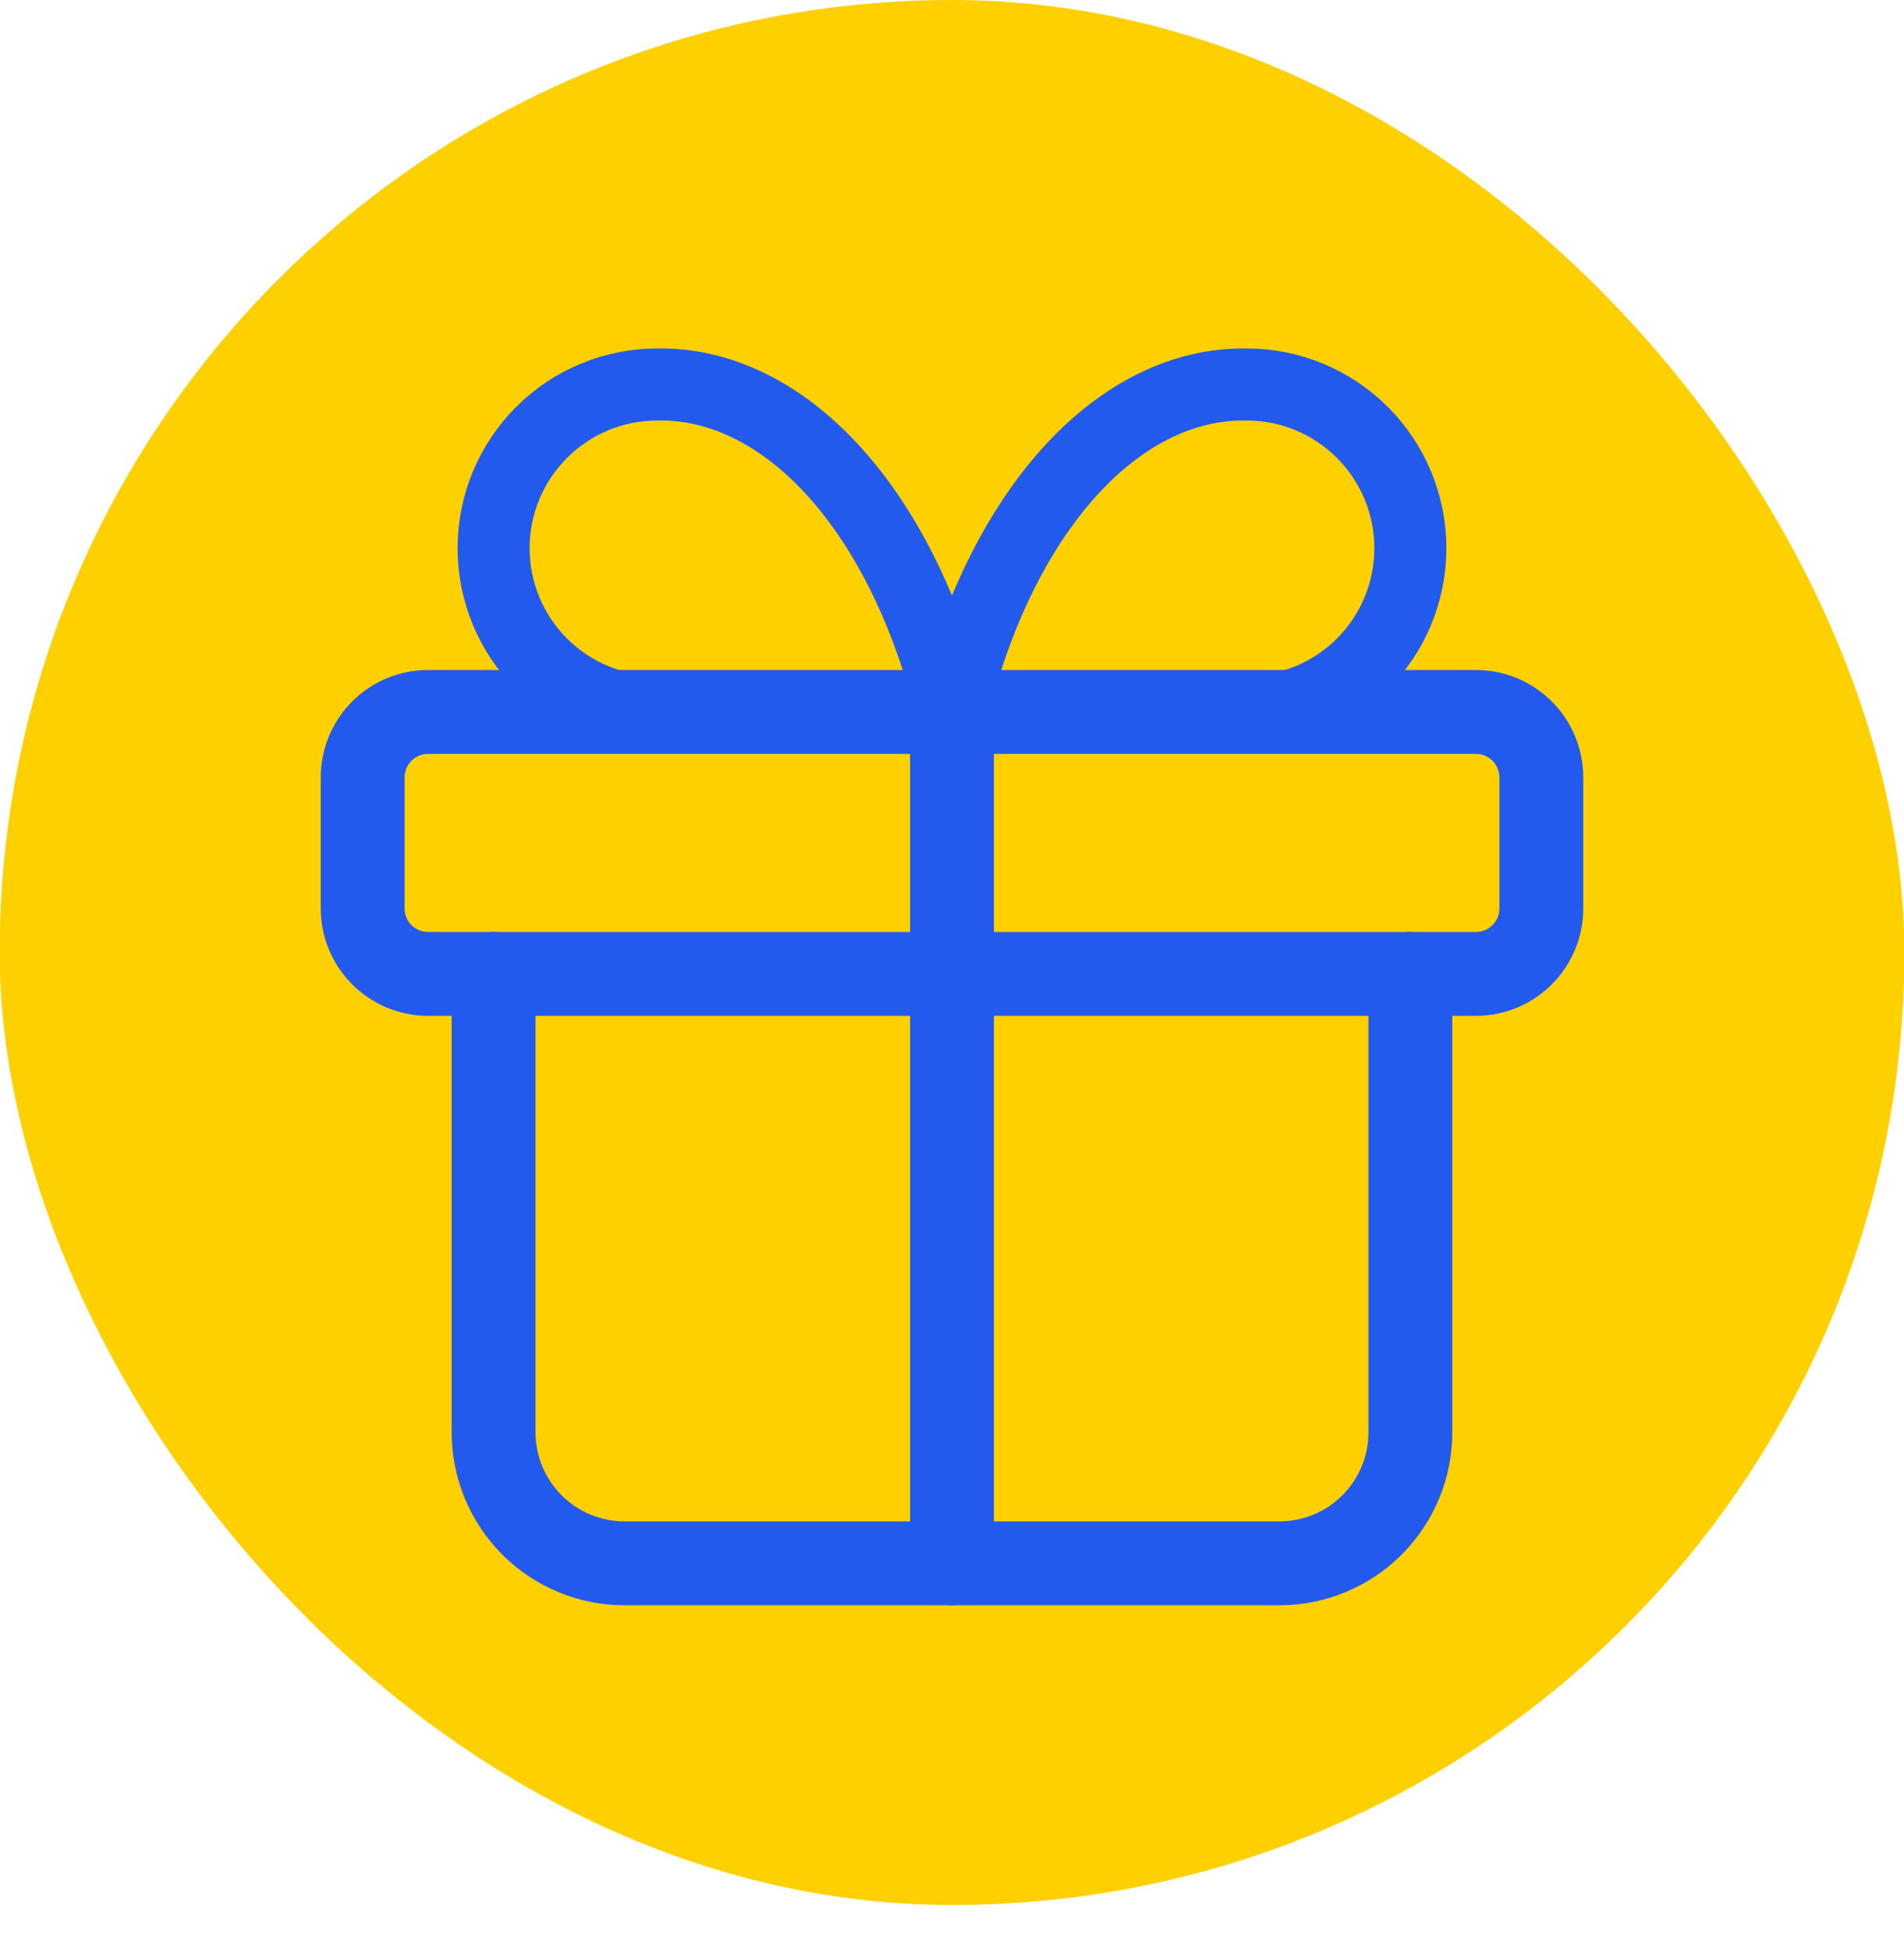
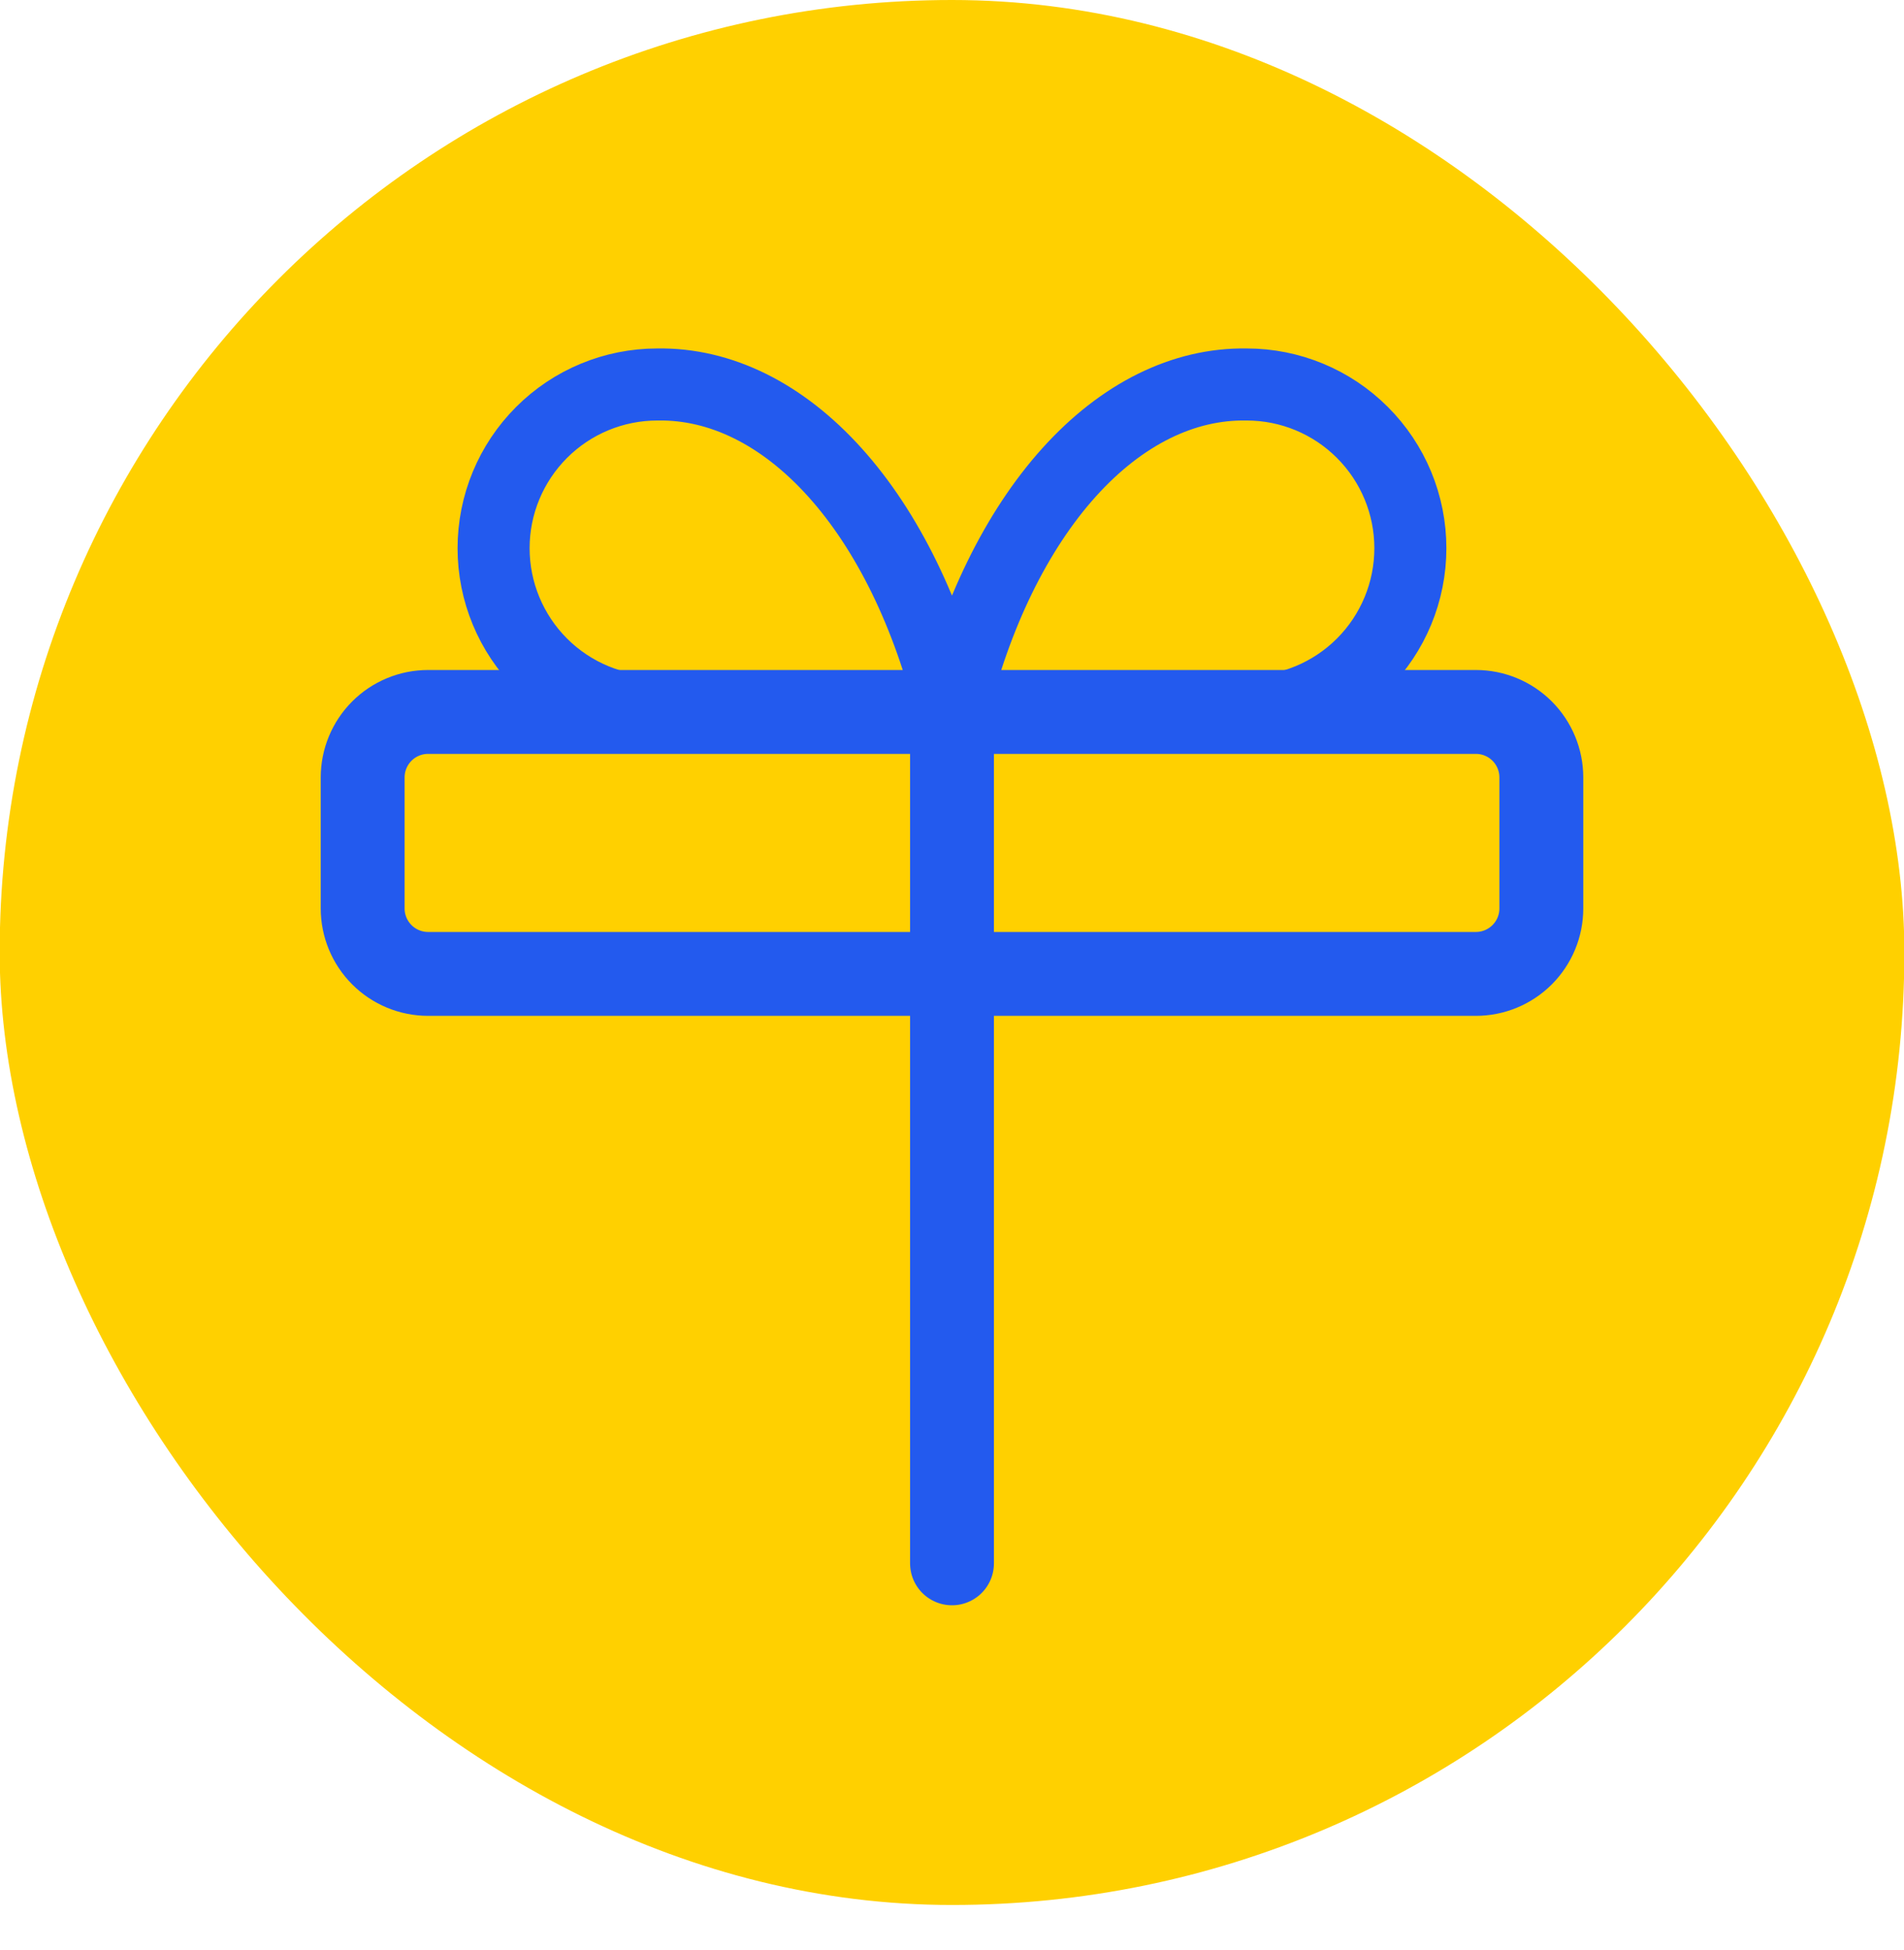
<svg xmlns="http://www.w3.org/2000/svg" width="42" height="43" viewBox="0 0 42 43" fill="none">
  <g id="Frame">
    <g clip-path="url(#clip0_1055_4489)">
      <rect x="-0.007" width="42.015" height="42.015" rx="21.007" fill="#FFD000" />
      <path id="Vector" d="M8 17.147C8 16.764 8.152 16.396 8.423 16.125C8.693 15.854 9.061 15.702 9.444 15.702H32.556C32.939 15.702 33.306 15.854 33.577 16.125C33.848 16.396 34 16.764 34 17.147V20.036C34 20.419 33.848 20.786 33.577 21.057C33.306 21.328 32.939 21.48 32.556 21.48H9.444C9.061 21.48 8.693 21.328 8.423 21.057C8.152 20.786 8 20.419 8 20.036V17.147Z" stroke="#235AEE" stroke-width="1.85" stroke-linecap="round" stroke-linejoin="round" />
      <path id="Vector_2" d="M21 15.702V34.48" stroke="#235AEE" stroke-width="1.85" stroke-linecap="round" stroke-linejoin="round" />
-       <path id="Vector_3" d="M31.111 21.48V31.591C31.111 32.358 30.807 33.092 30.265 33.634C29.723 34.176 28.988 34.48 28.222 34.48H13.777C13.011 34.48 12.276 34.176 11.735 33.634C11.193 33.092 10.888 32.358 10.888 31.591V21.48" stroke="#235AEE" stroke-width="1.85" stroke-linecap="round" stroke-linejoin="round" />
      <path id="Vector_4" d="M14.5 15.702C13.542 15.702 12.623 15.322 11.946 14.645C11.269 13.967 10.888 13.049 10.888 12.091C10.888 11.133 11.269 10.215 11.946 9.538C12.623 8.86 13.542 8.48 14.5 8.48C15.893 8.456 17.259 9.132 18.418 10.42C19.578 11.708 20.477 13.549 21 15.702C21.522 13.549 22.422 11.708 23.581 10.42C24.741 9.132 26.106 8.456 27.5 8.48C28.458 8.48 29.376 8.86 30.053 9.538C30.731 10.215 31.111 11.133 31.111 12.091C31.111 13.049 30.731 13.967 30.053 14.645C29.376 15.322 28.458 15.702 27.5 15.702" stroke="#235AEE" stroke-width="1.589" stroke-linecap="round" stroke-linejoin="round" />
    </g>
  </g>
  <defs>
    <clipPath id="clip0_1055_4489">
      <rect x="-0.007" width="42.015" height="42.015" rx="21.007" fill="white" />
    </clipPath>
  </defs>
</svg>